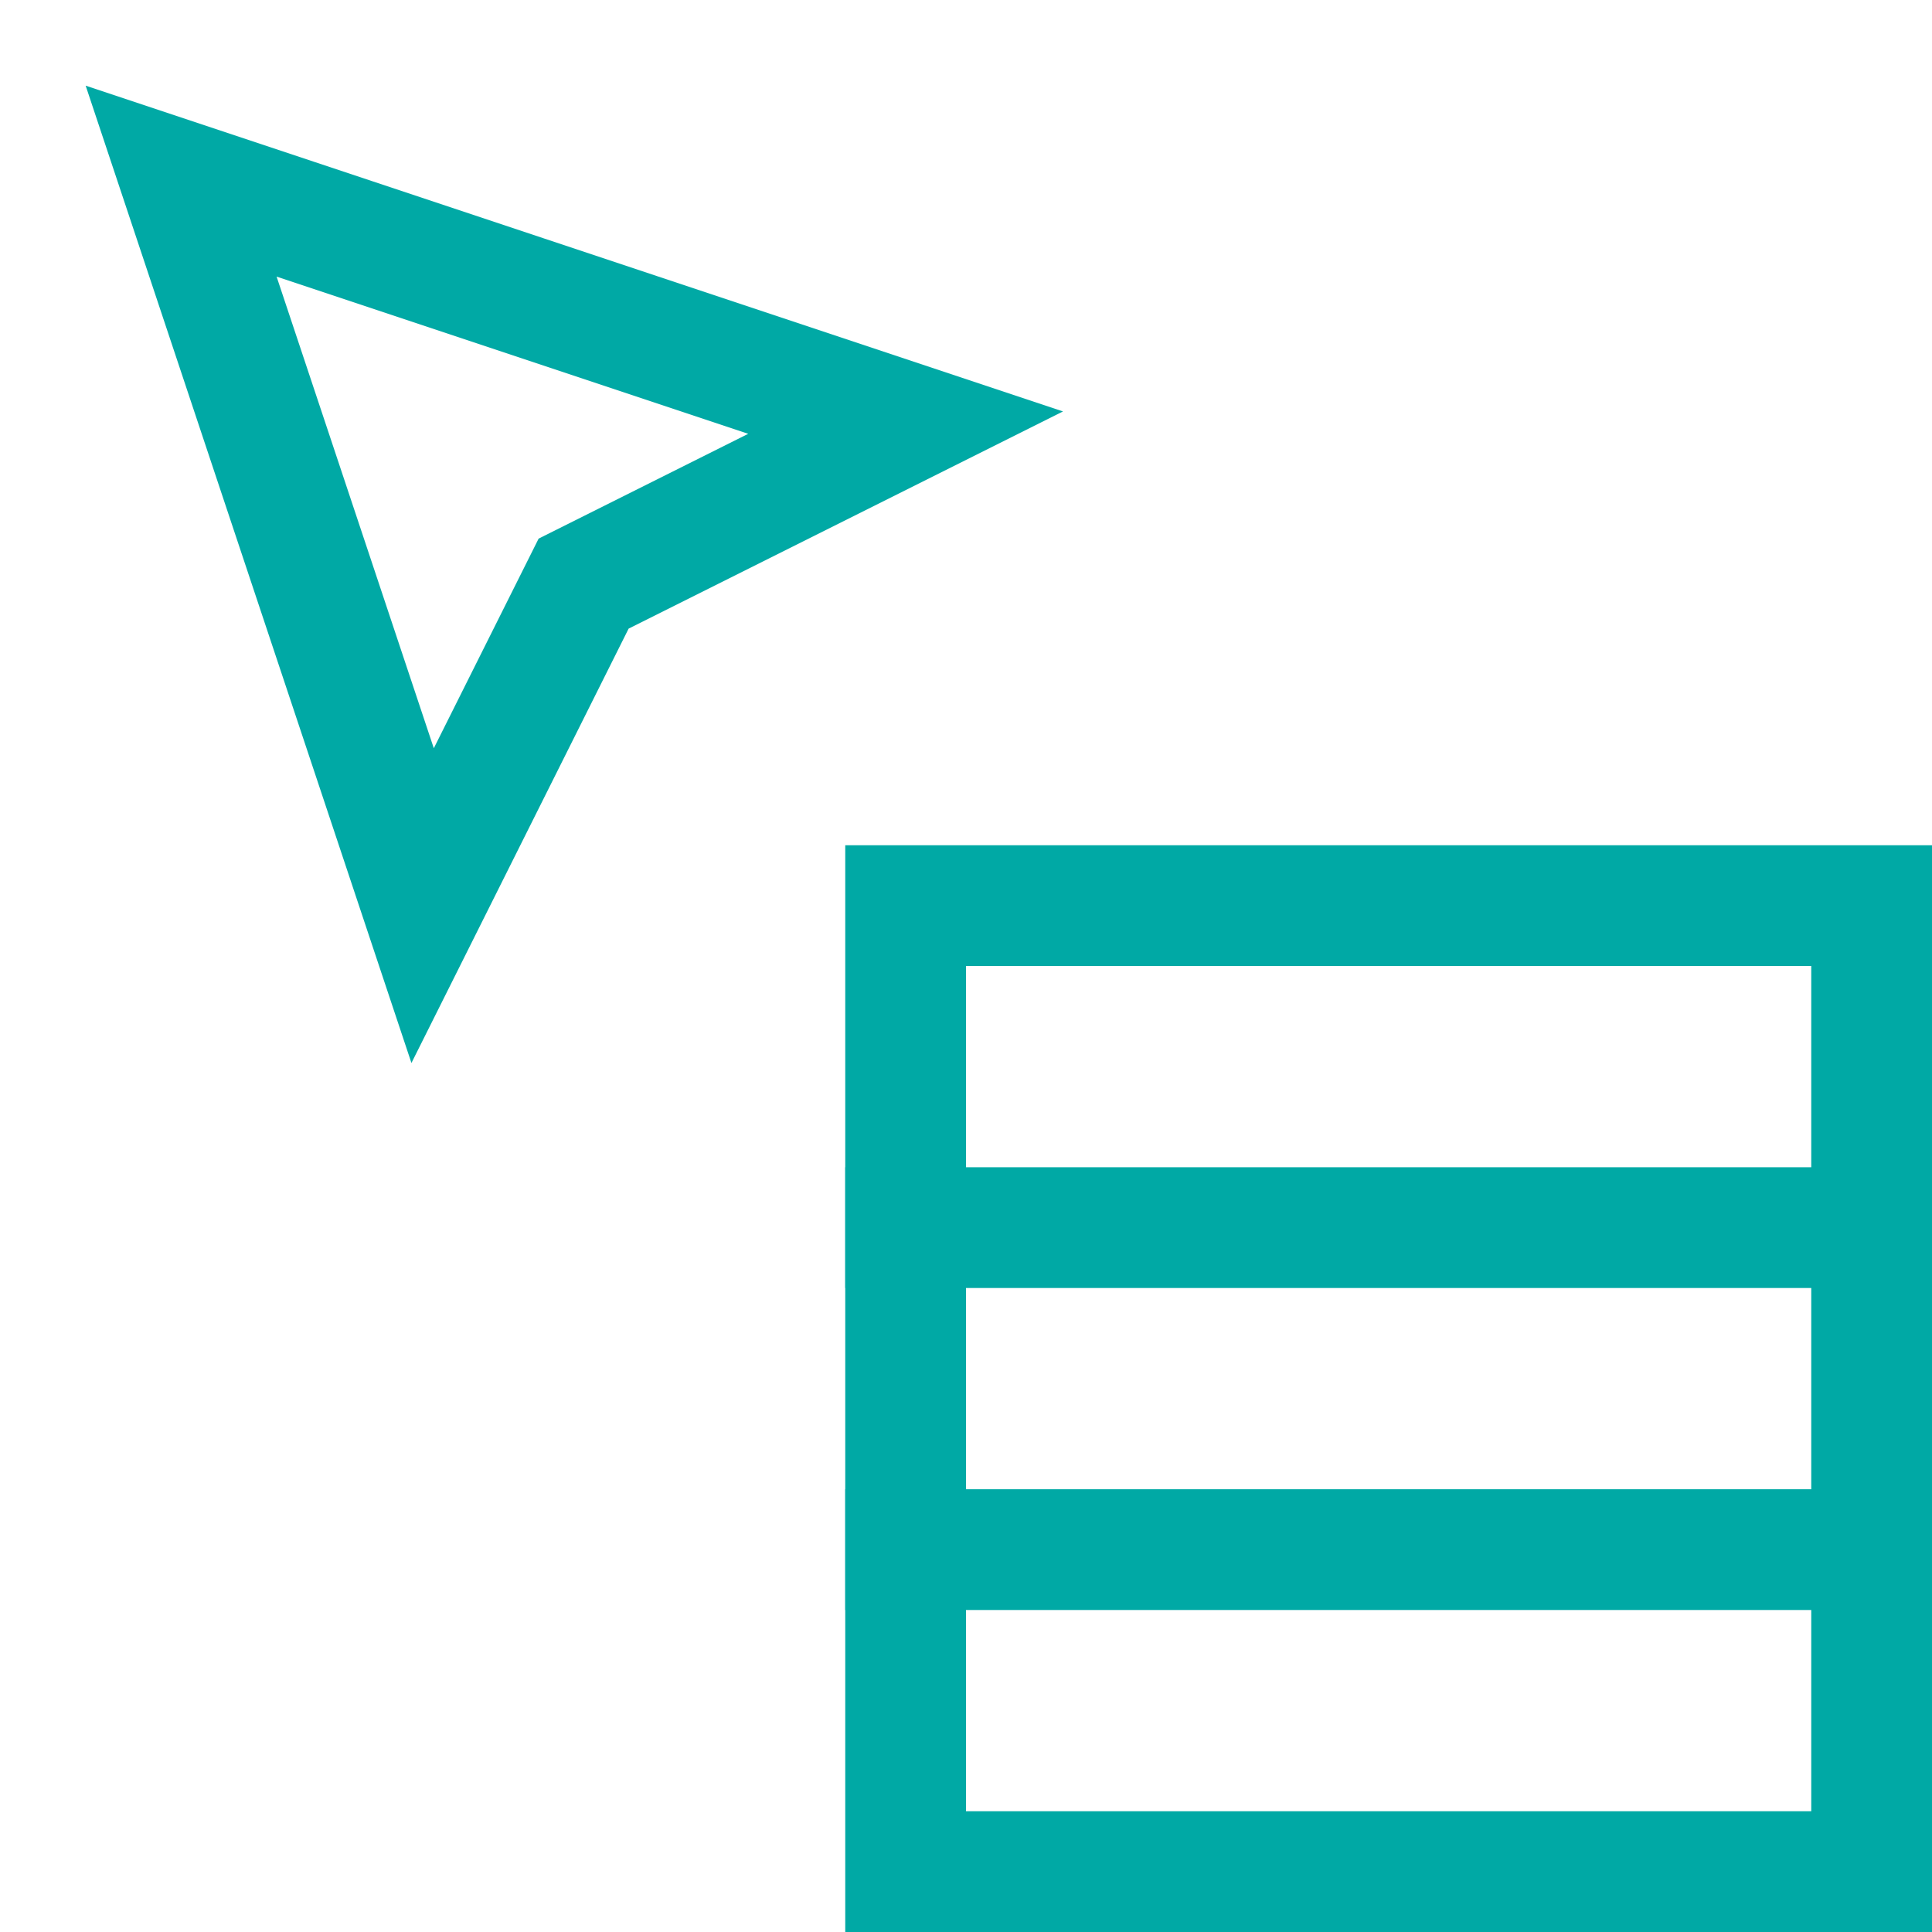
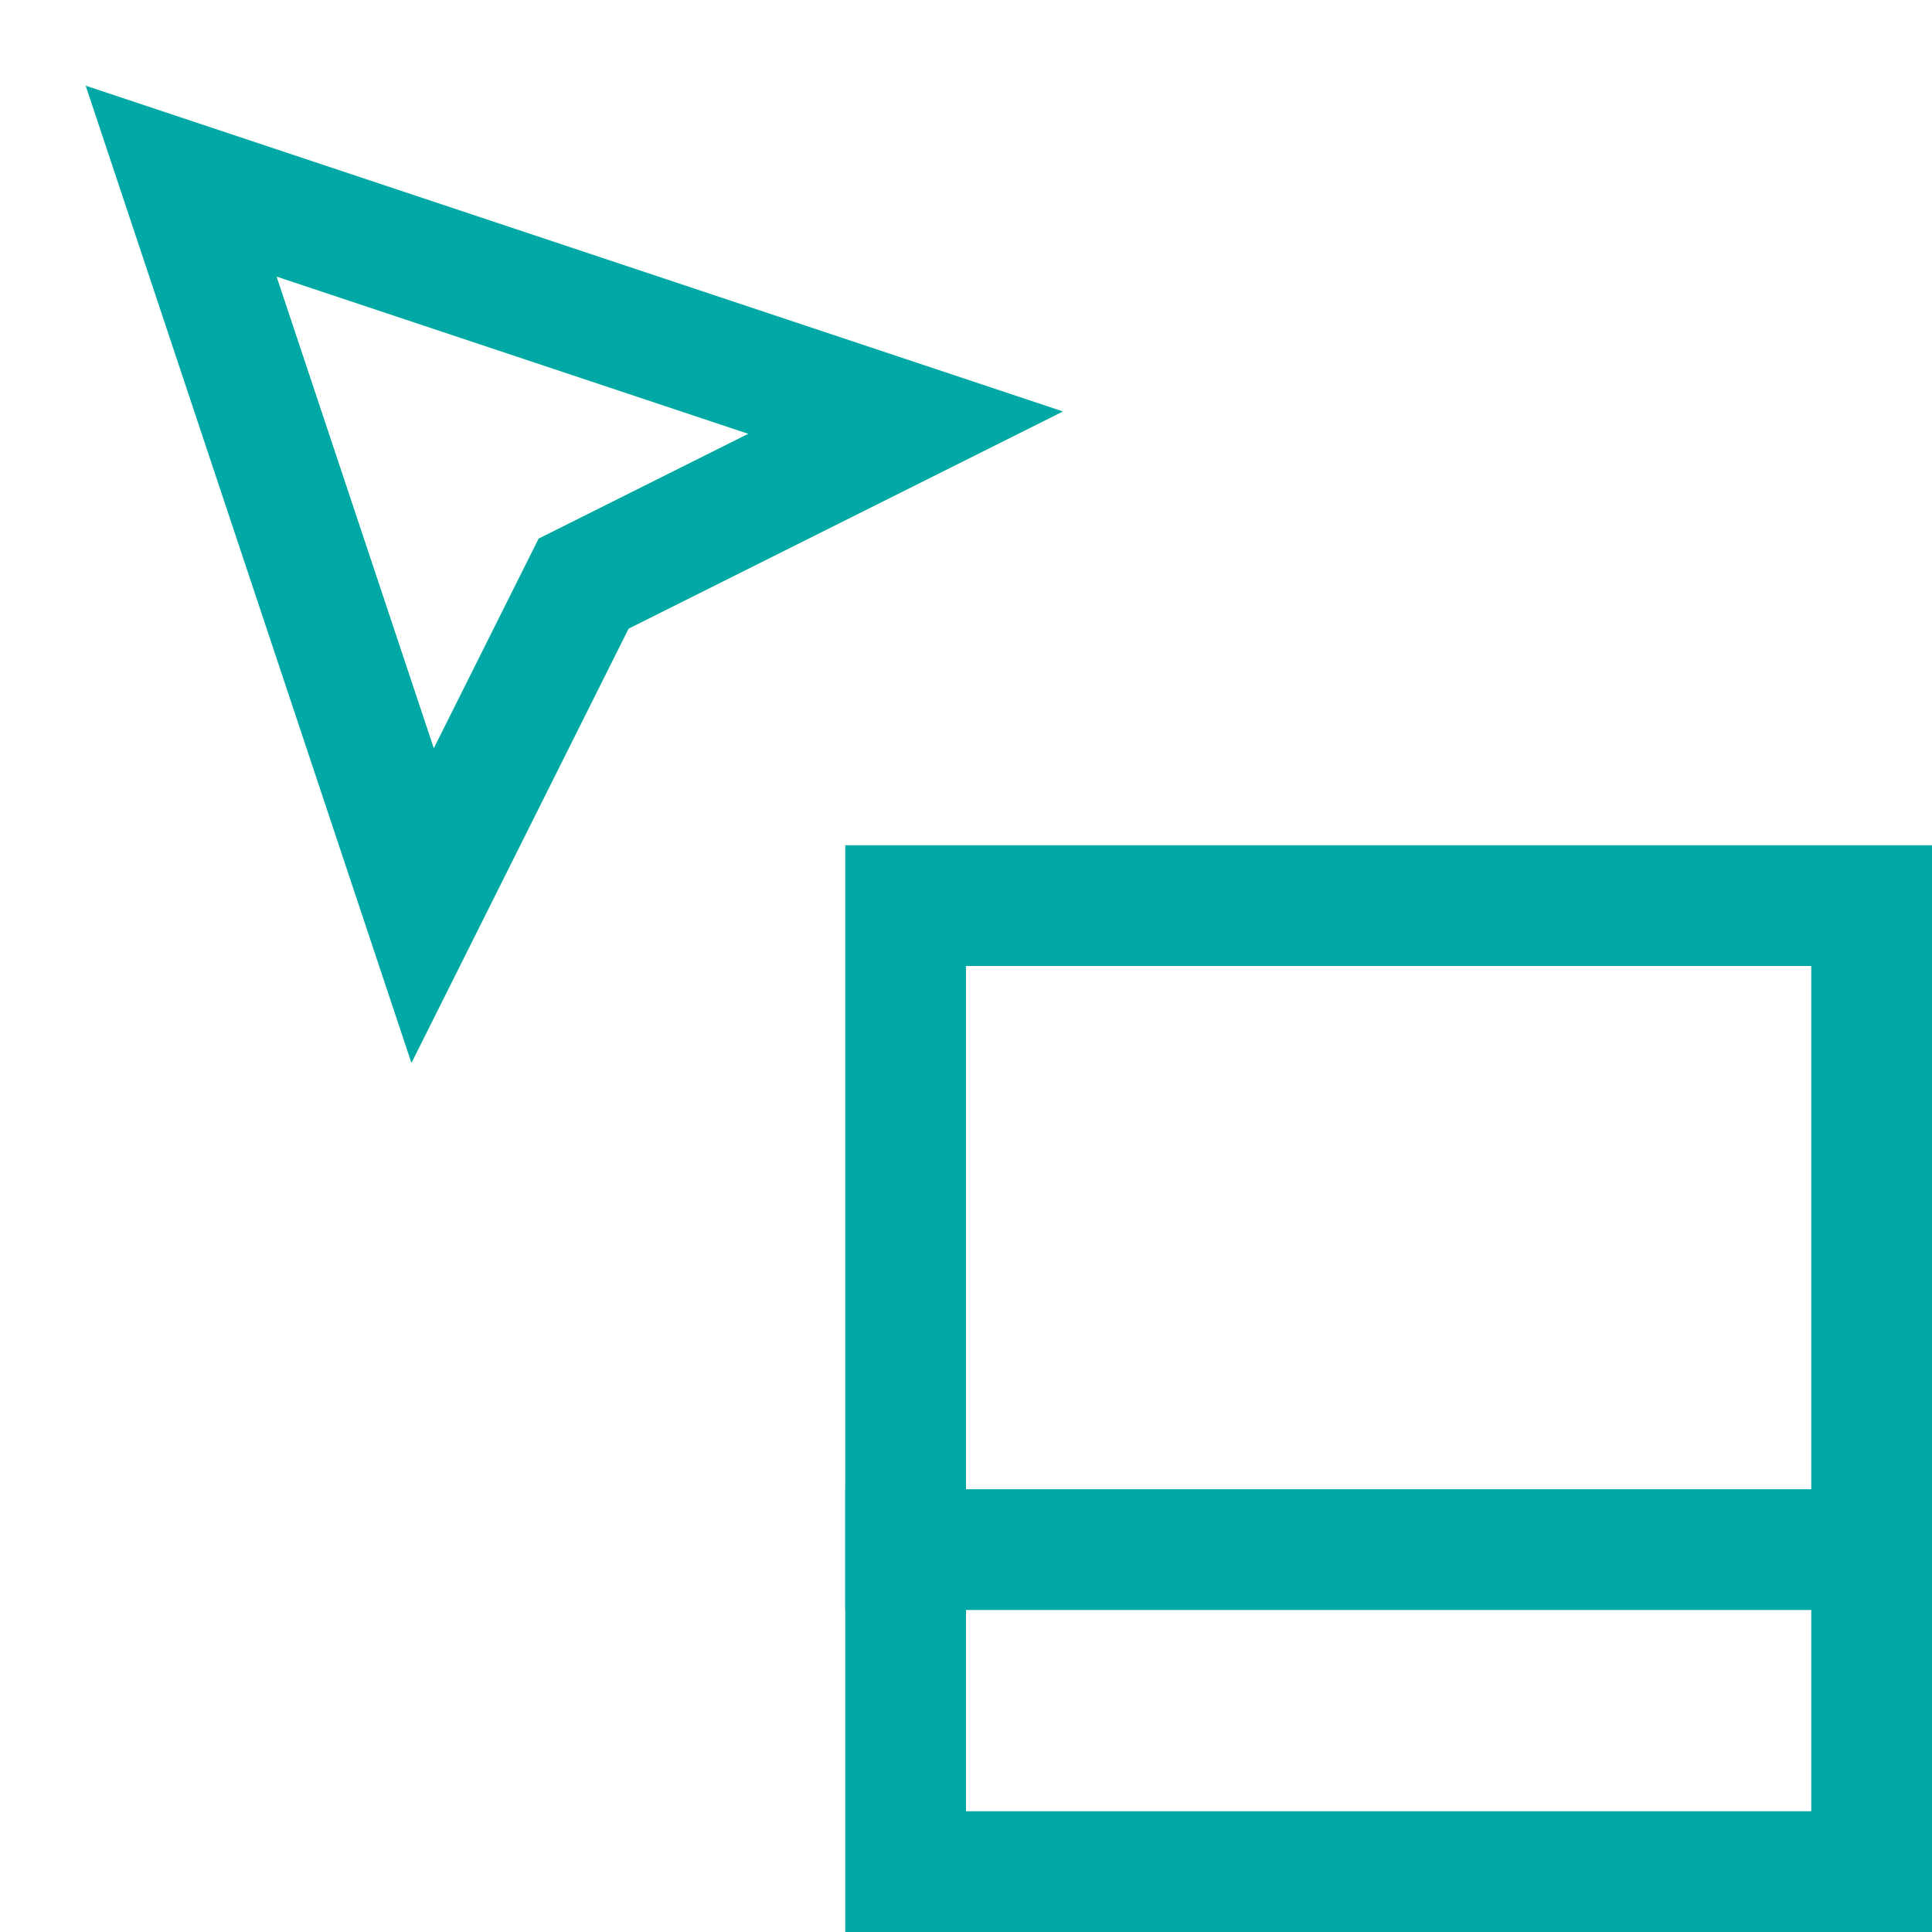
<svg xmlns="http://www.w3.org/2000/svg" viewBox="0 0 48 48">
  <g stroke-linecap="square" stroke-width="3" stroke-miterlimit="10" fill="none" stroke="#00a9a5" stroke-linejoin="miter" class="nc-icon-wrapper" transform="translate(0.5 0.5)">
    <polygon points="4,4 10,22 14,14 22,10 " />
    <rect x="22" y="22" width="24" height="24" stroke="#00a9a5" />
-     <line x1="22" y1="30" x2="46" y2="30" stroke="#00a9a5" />
    <line x1="22" y1="38" x2="46" y2="38" stroke="#00a9a5" />
  </g>
</svg>